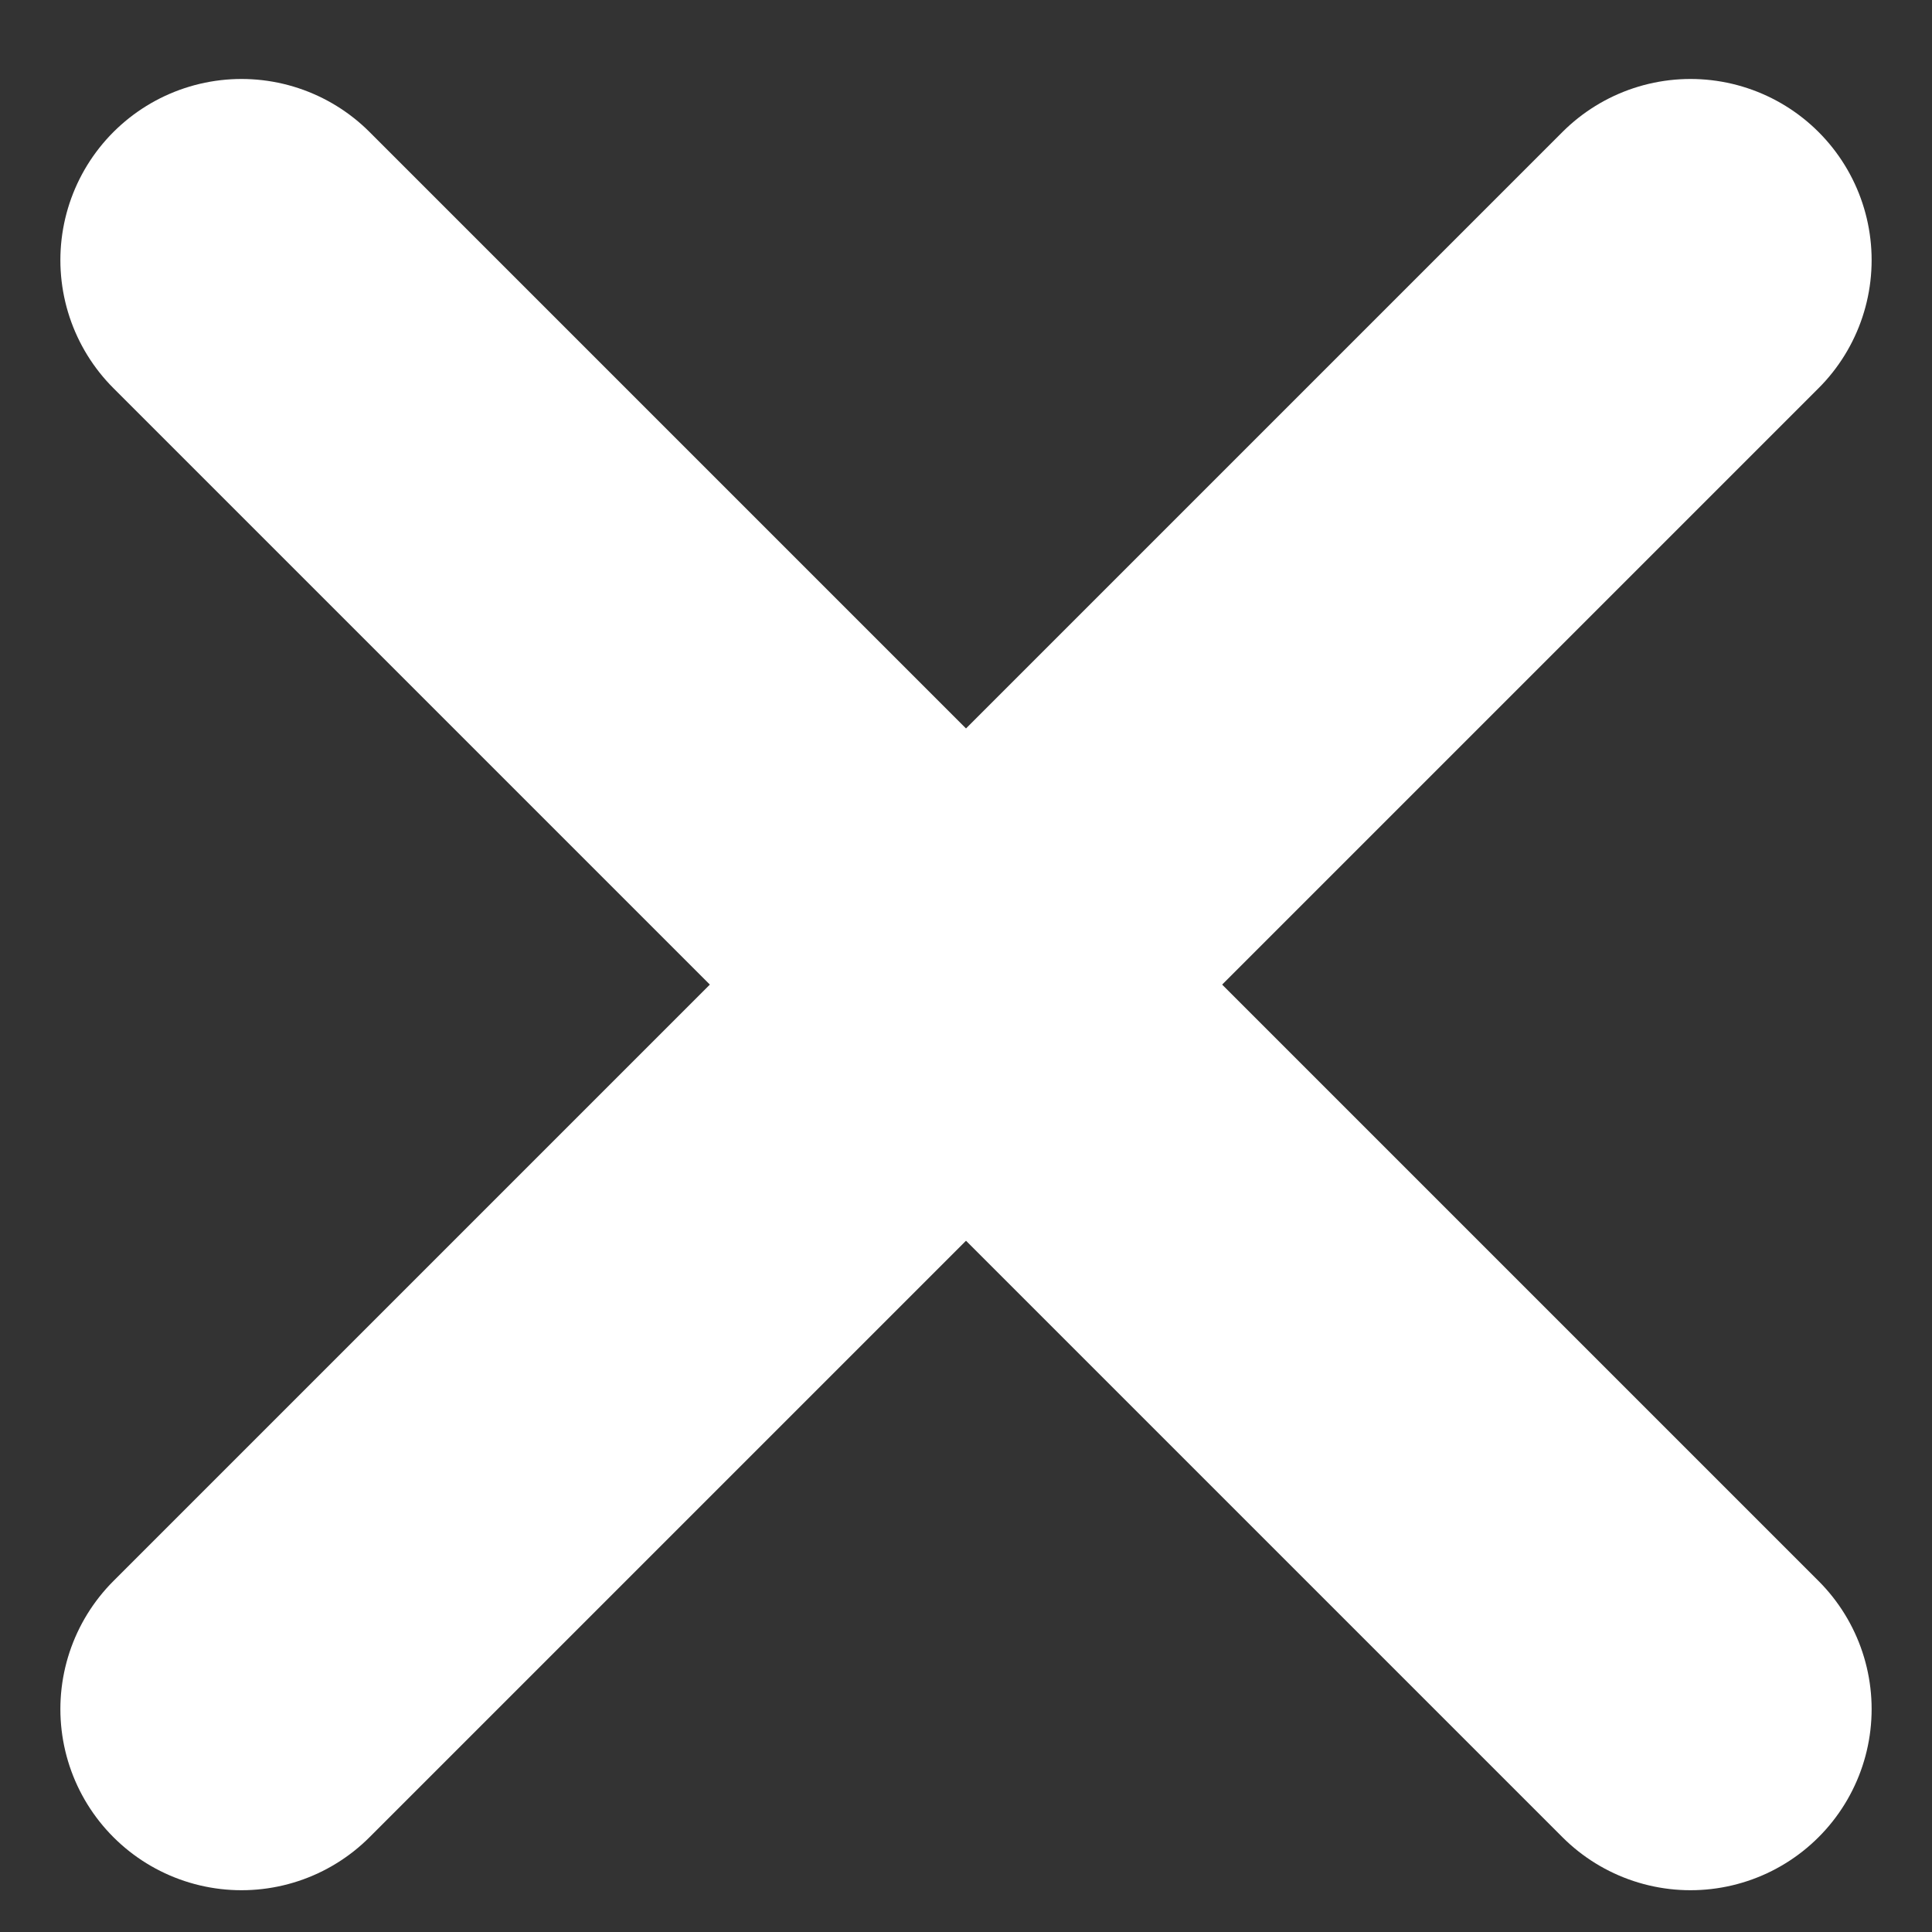
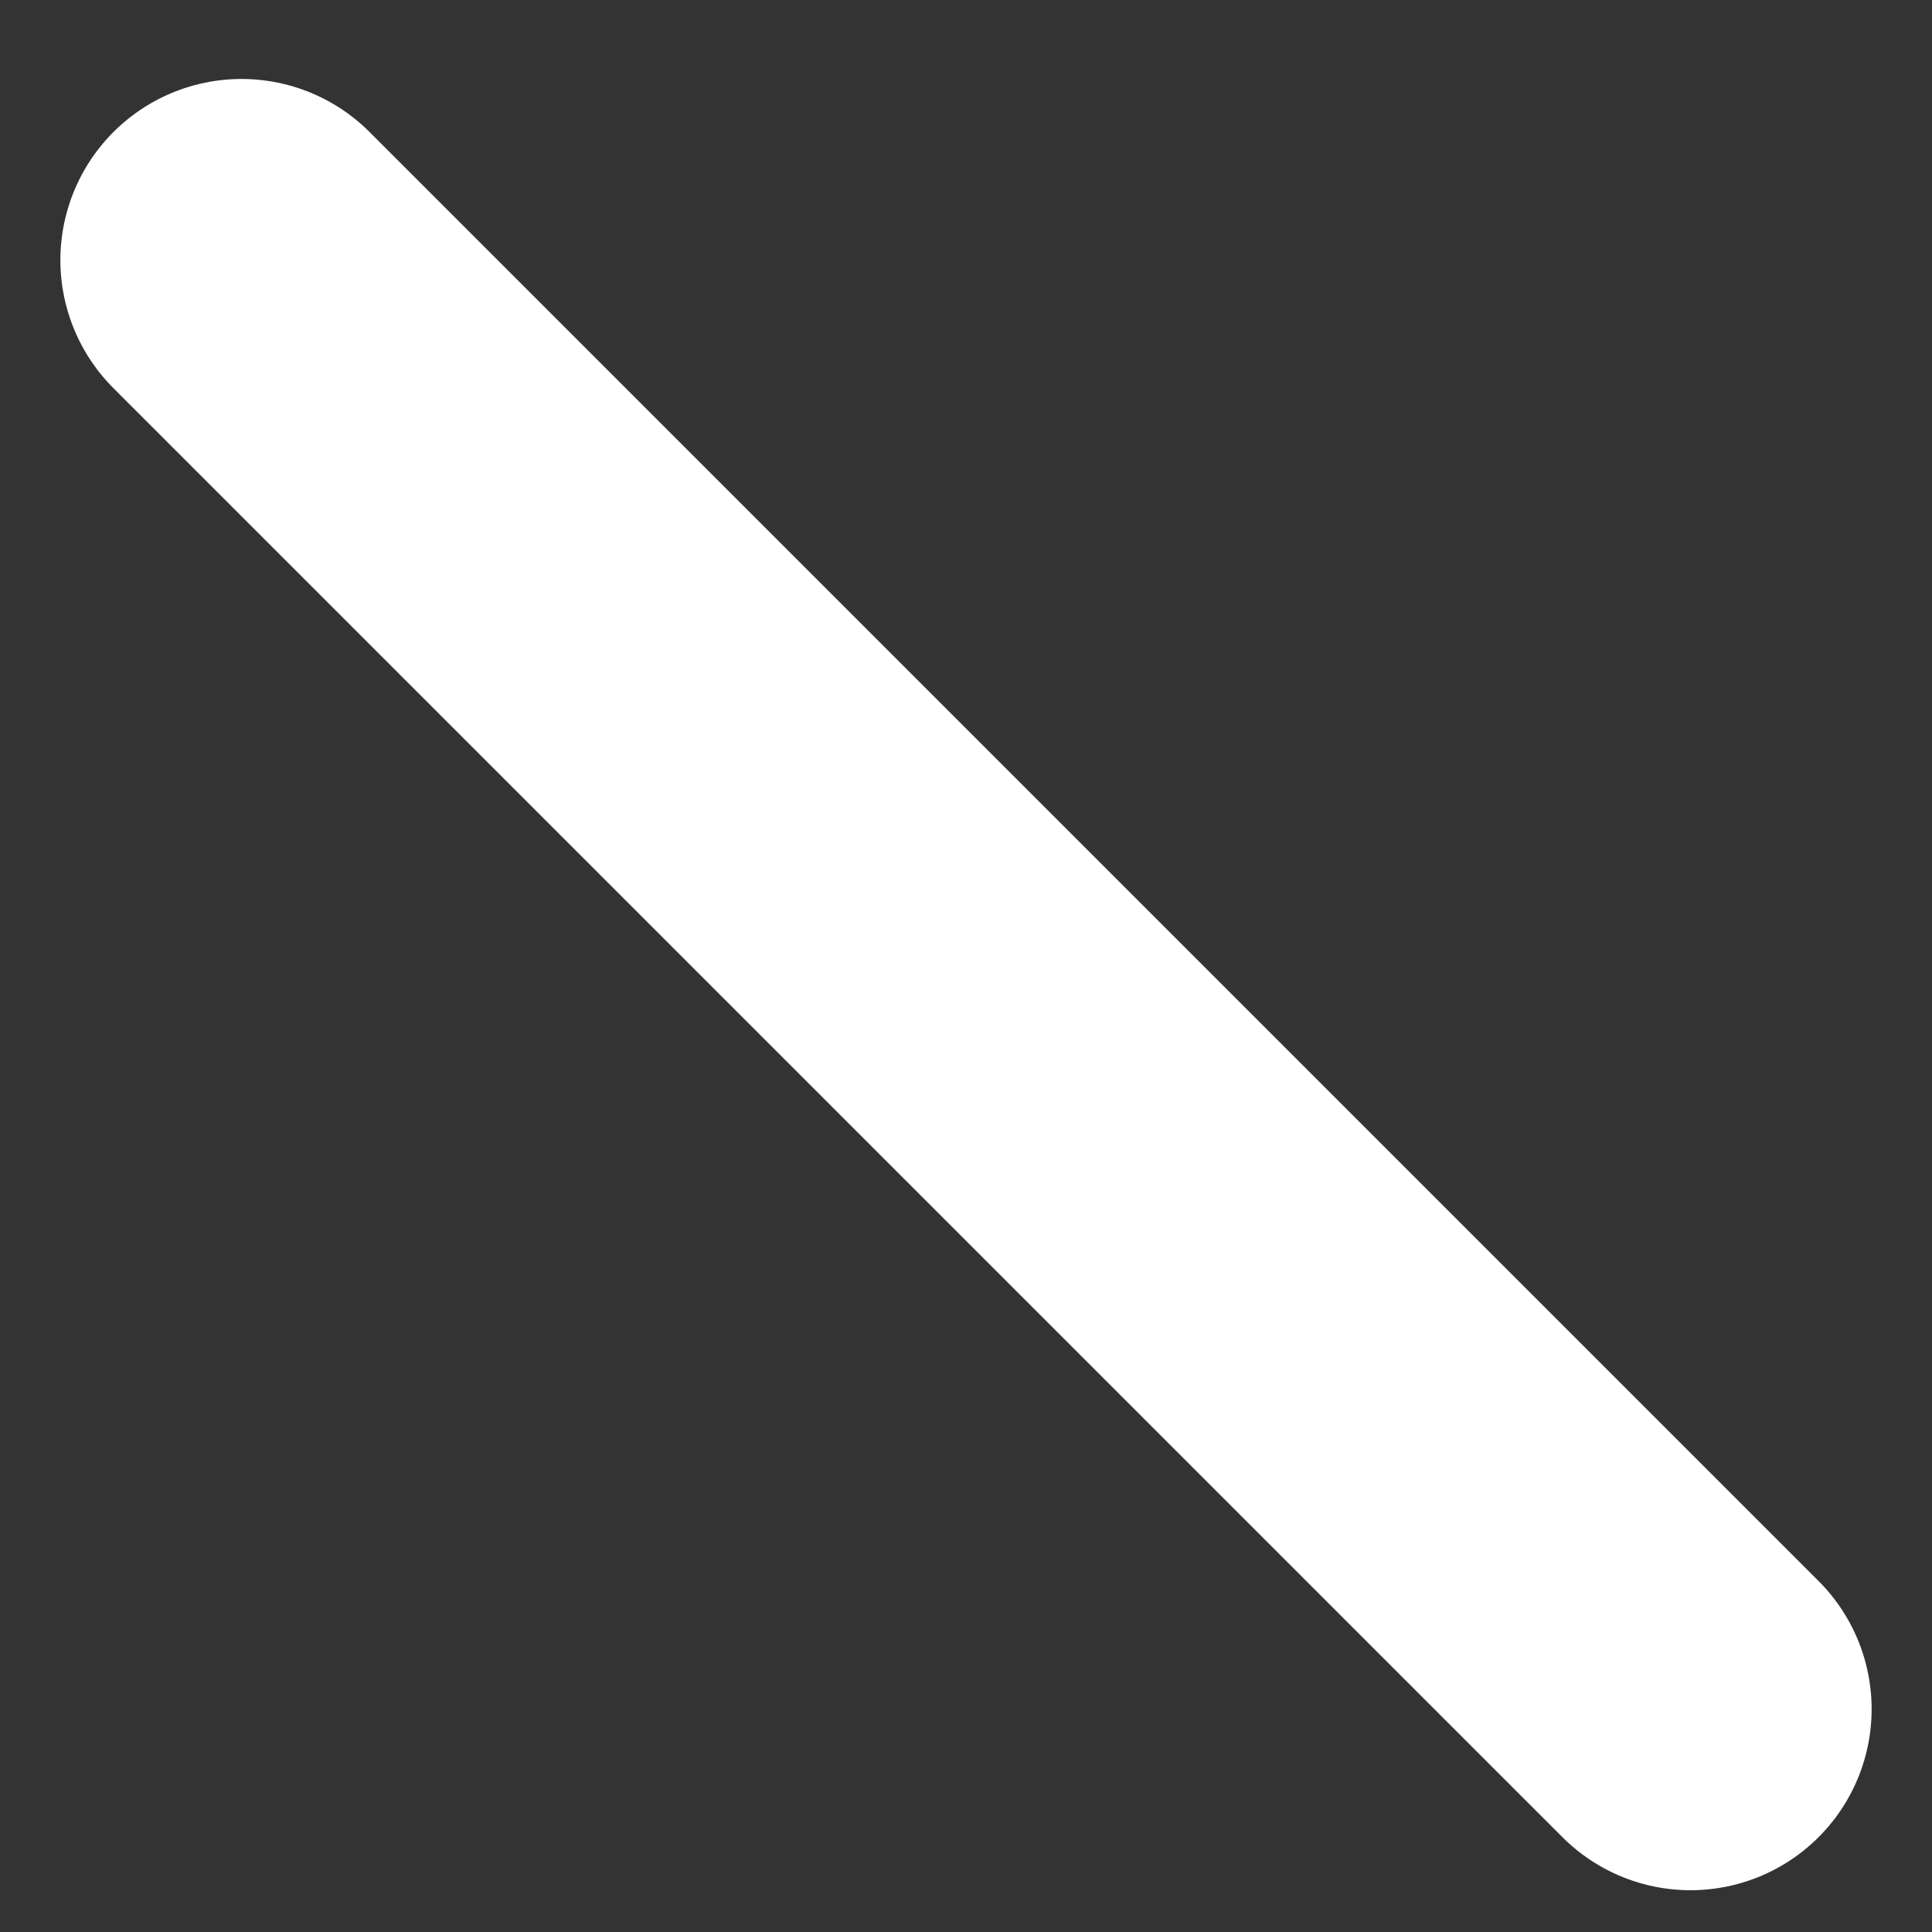
<svg xmlns="http://www.w3.org/2000/svg" width="16" height="16" viewBox="0 0 16 16" fill="none">
  <rect x="0" y="0" width="16" height="16" fill="#333333" stroke="none" />
-   <path d="M2 14.154L14 2.154" stroke="white" stroke-width="3" stroke-linecap="round" />
  <path d="M2 2.154L14 14.154" stroke="white" stroke-width="3" stroke-linecap="round" />
</svg>